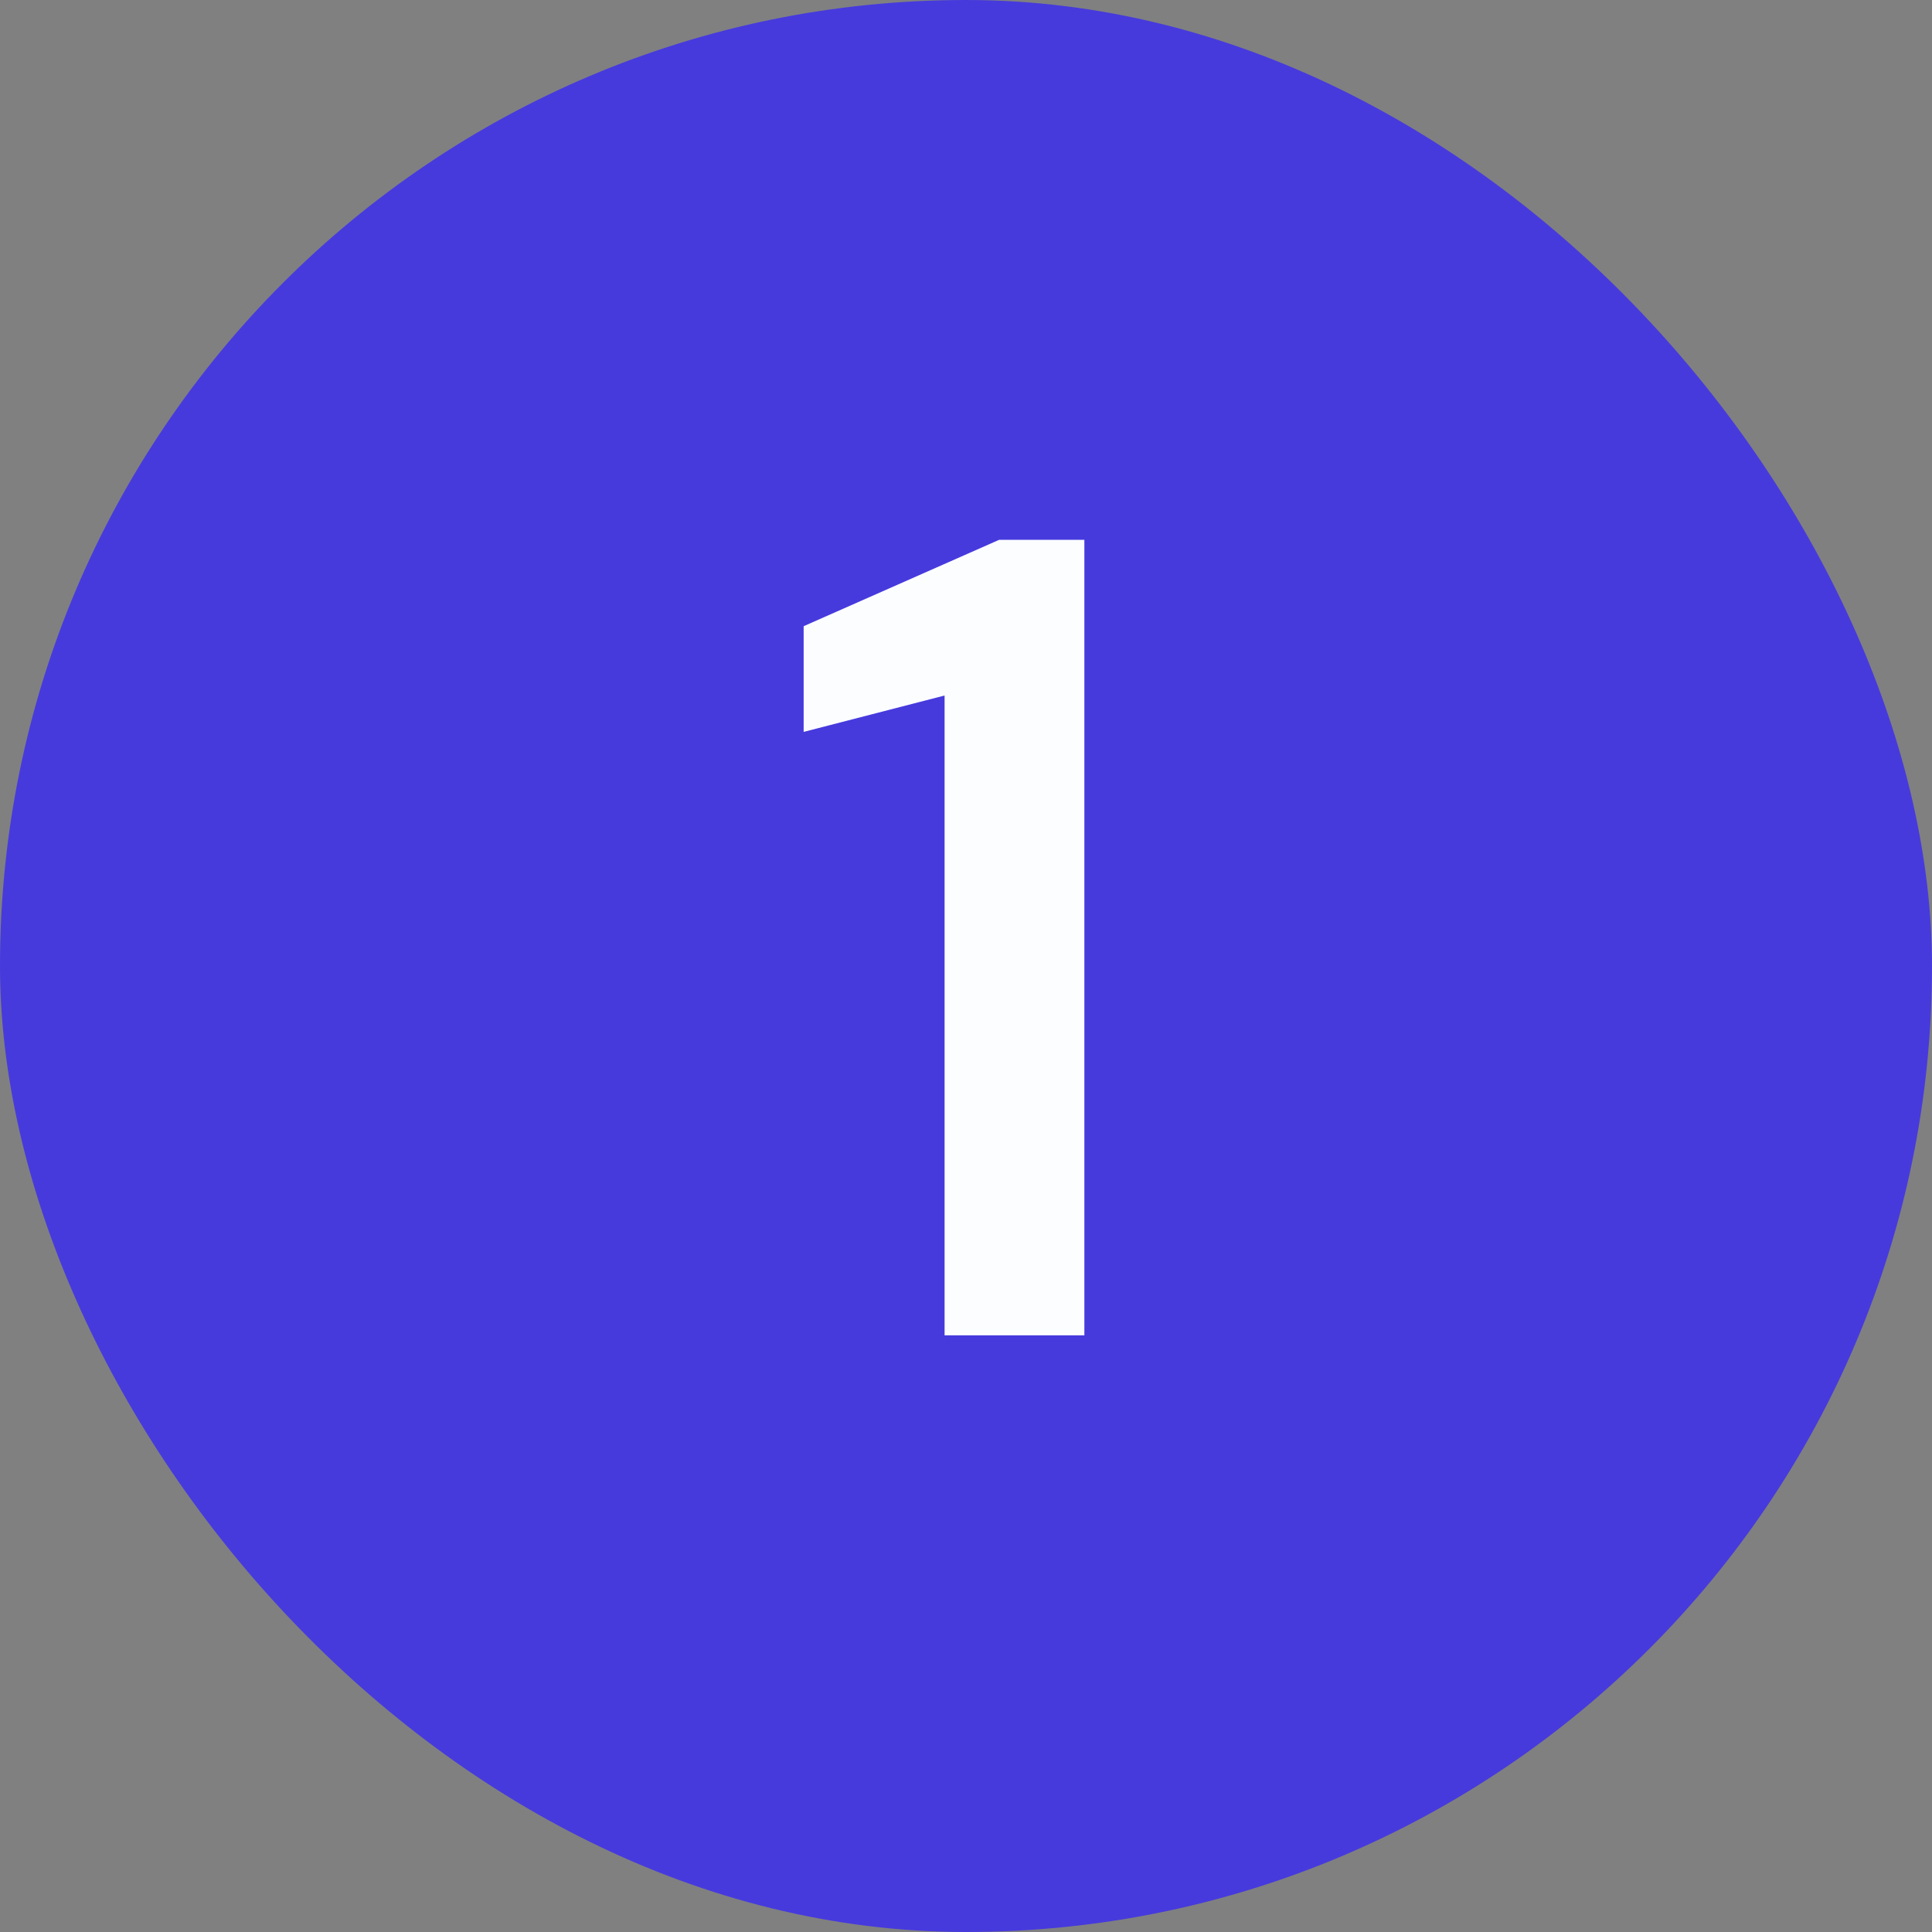
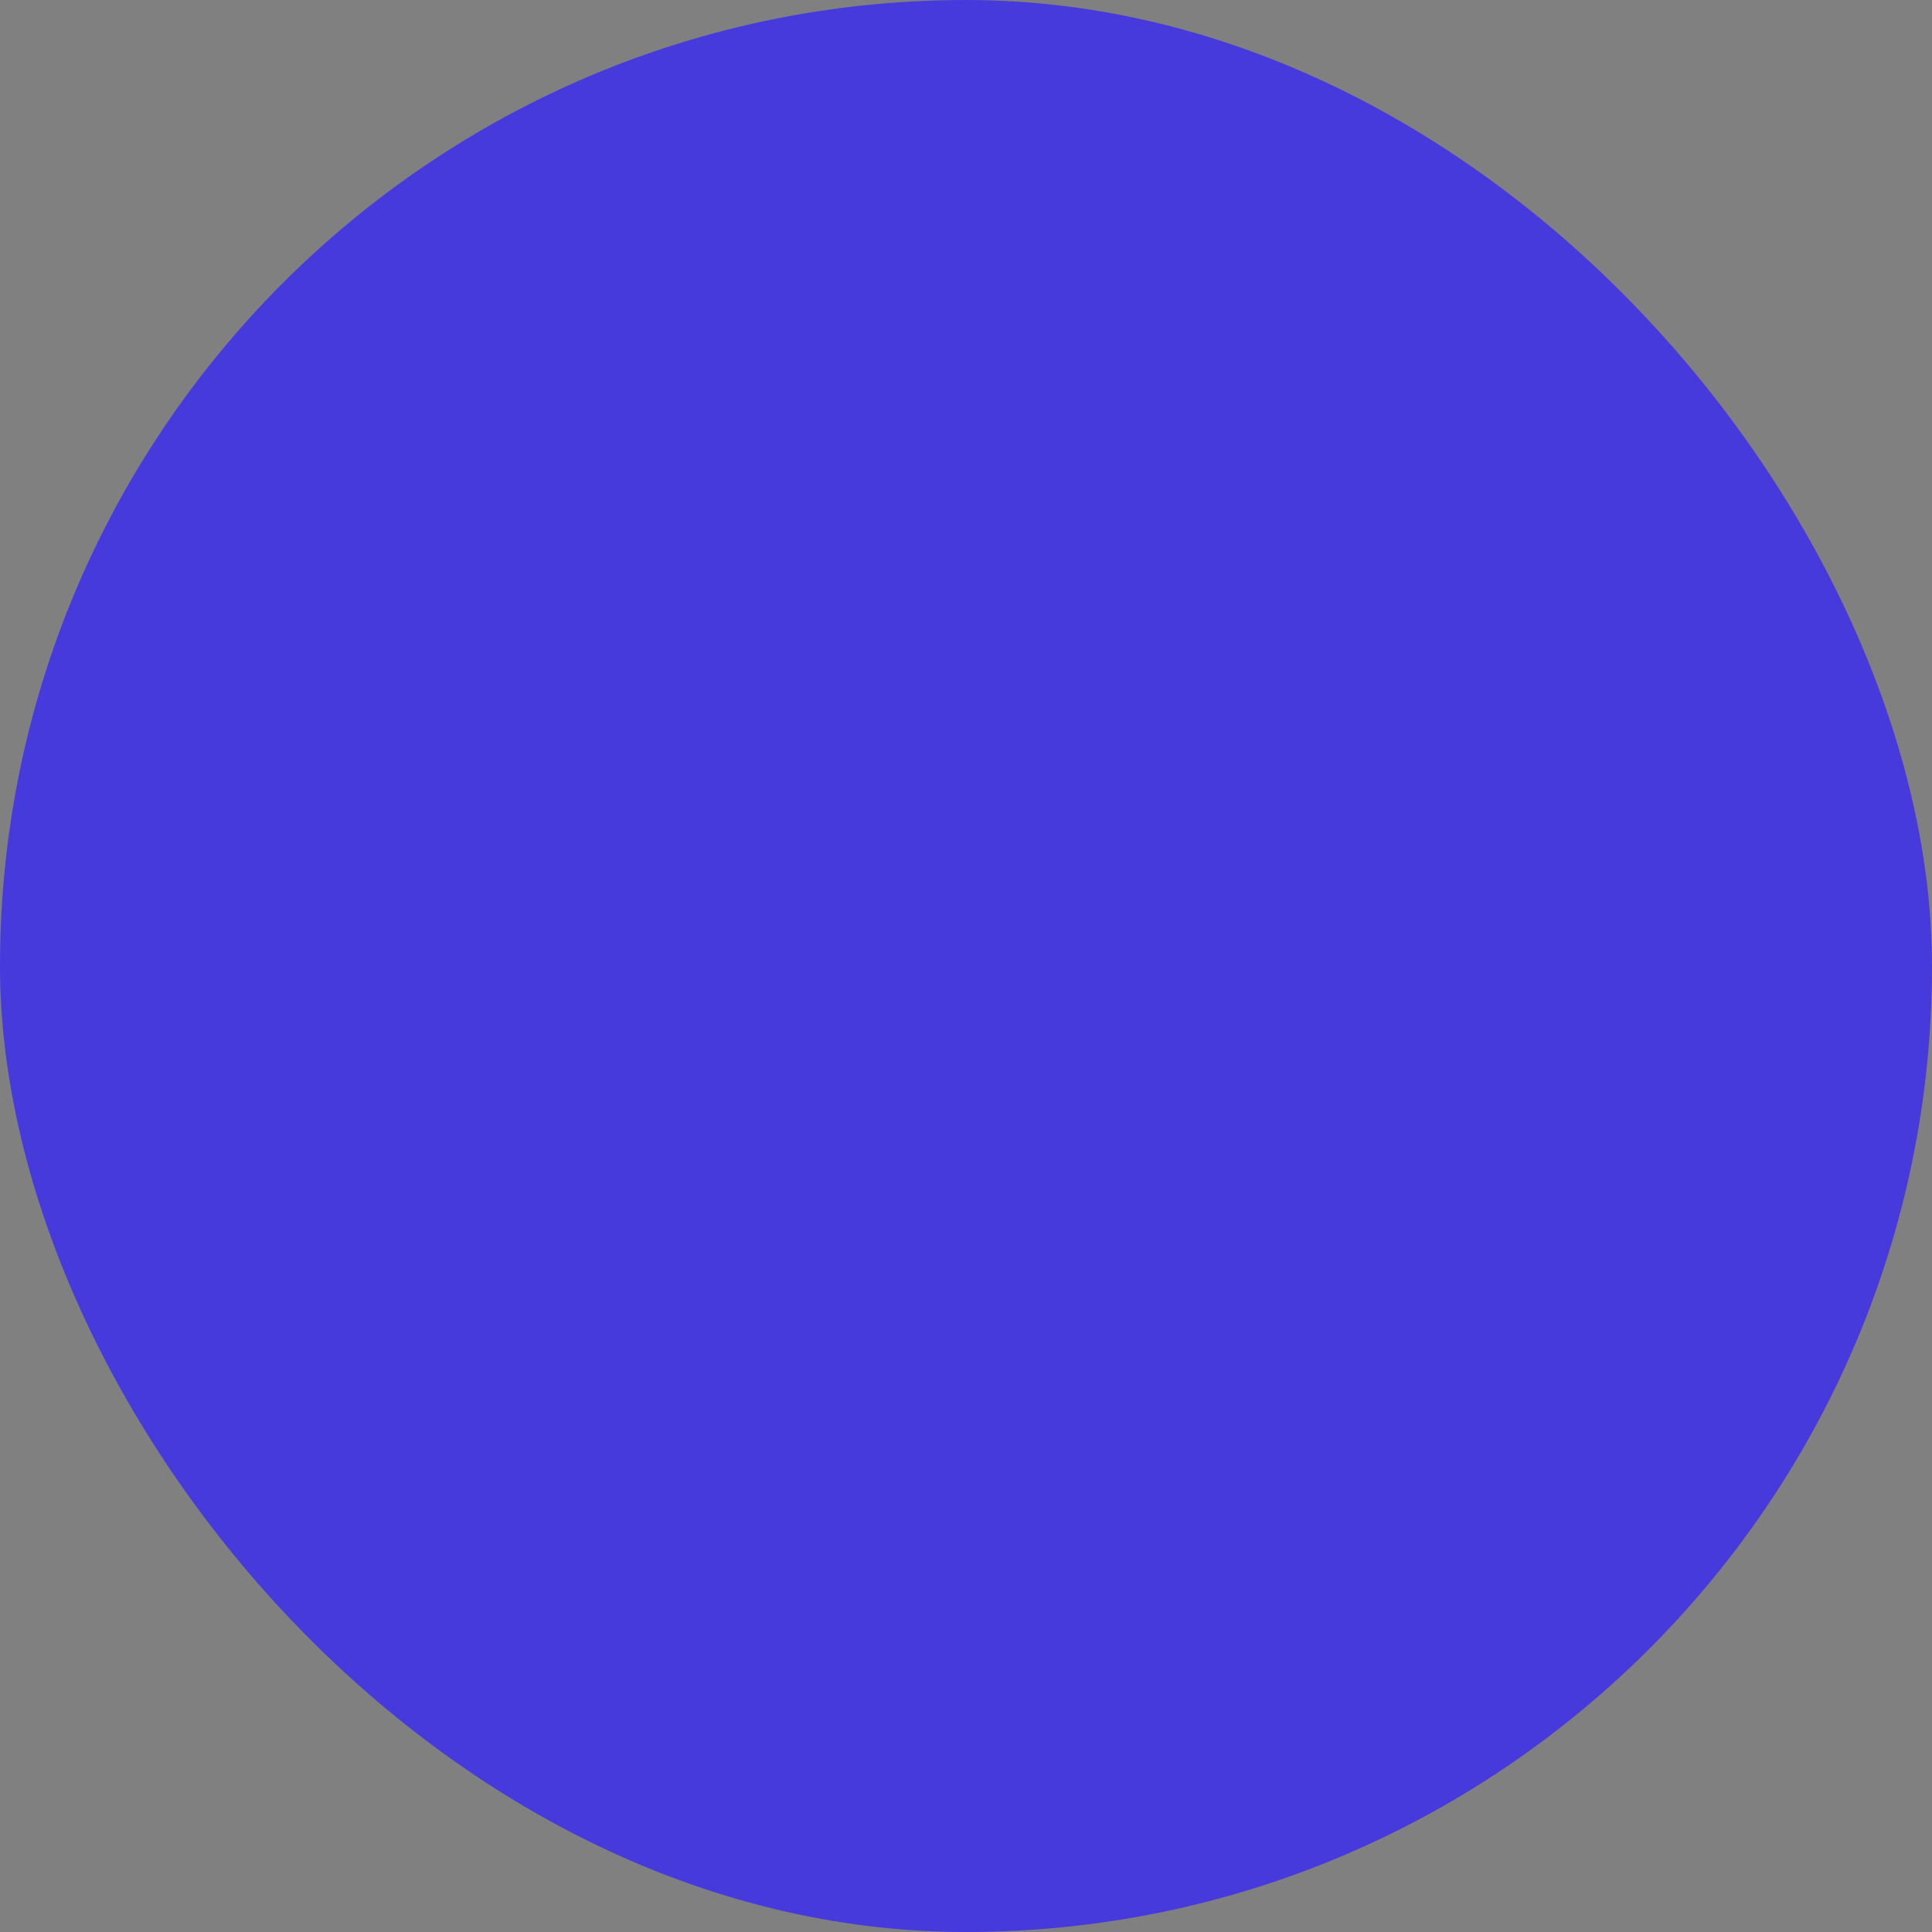
<svg xmlns="http://www.w3.org/2000/svg" width="34" height="34" viewBox="0 0 34 34" fill="none">
  <rect x="0" y="0" width="34" height="34" fill="#808080" stroke="none" />
  <rect y="0" width="34" height="34" rx="17" fill="#463ADD" />
-   <path d="M16.623 23.5V12.24L14.143 12.88V11.02L17.583 9.5H19.083V23.5H16.623Z" fill="#FCFDFF" />
</svg>